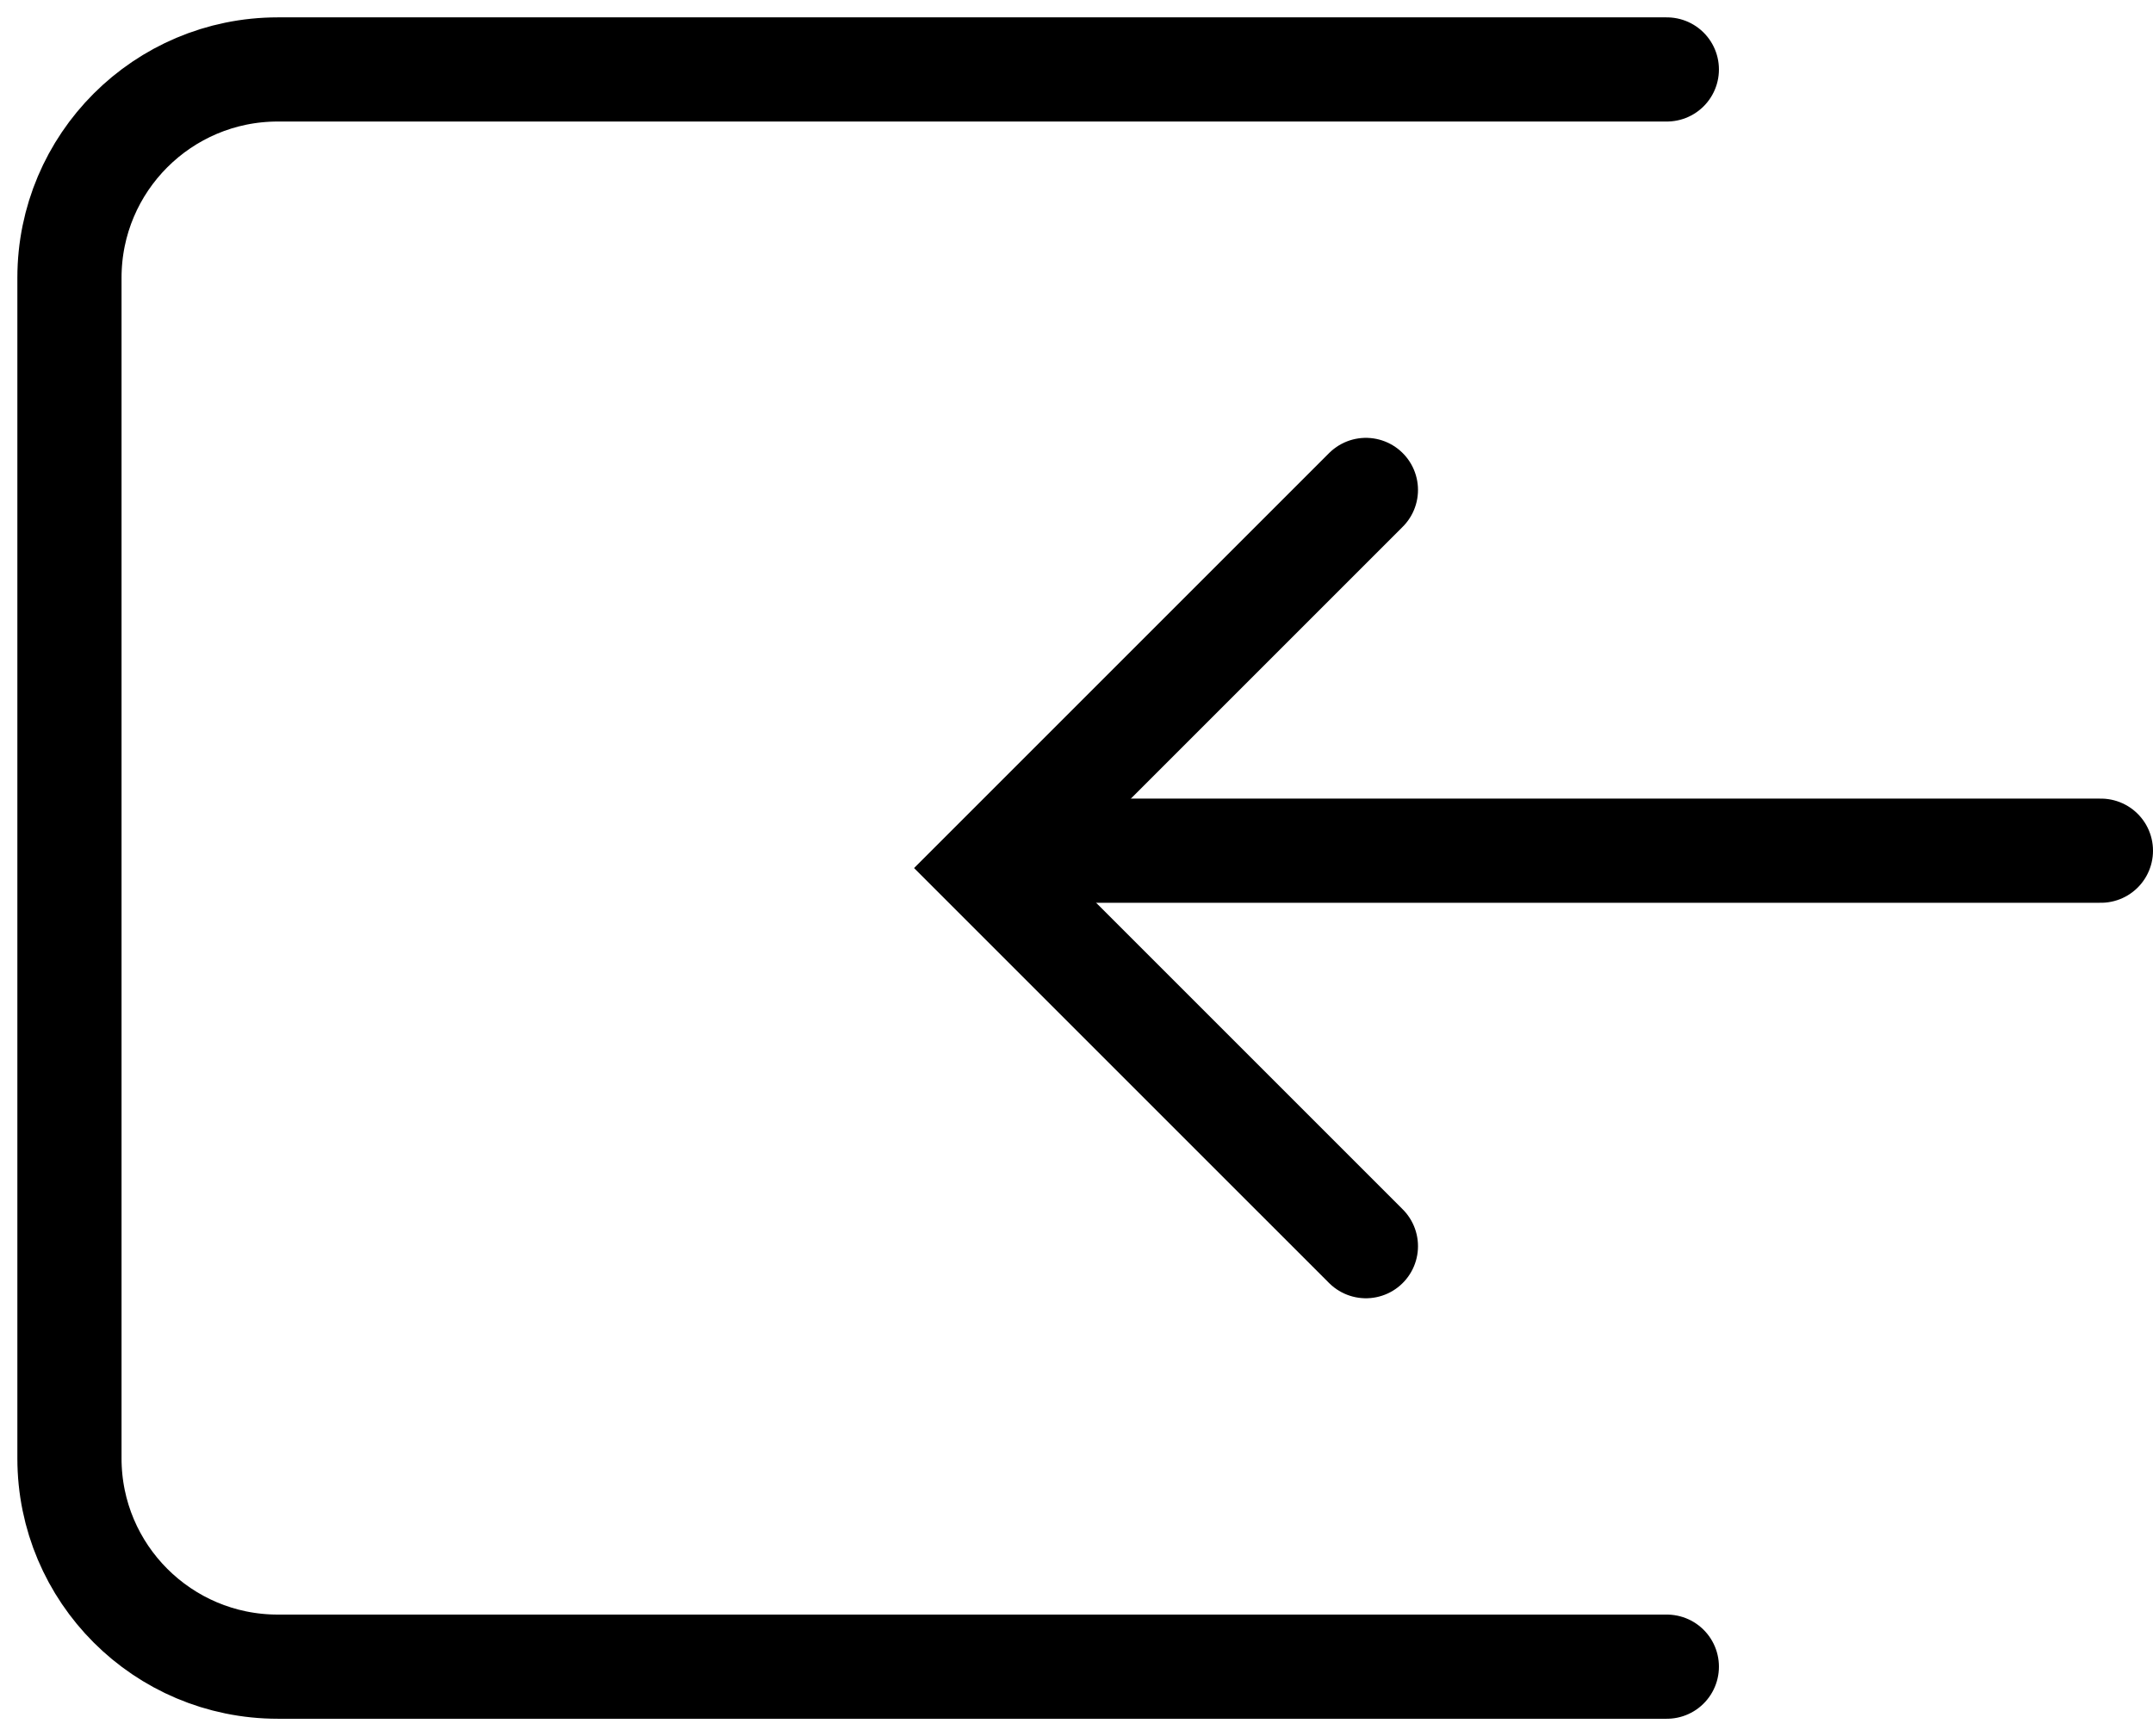
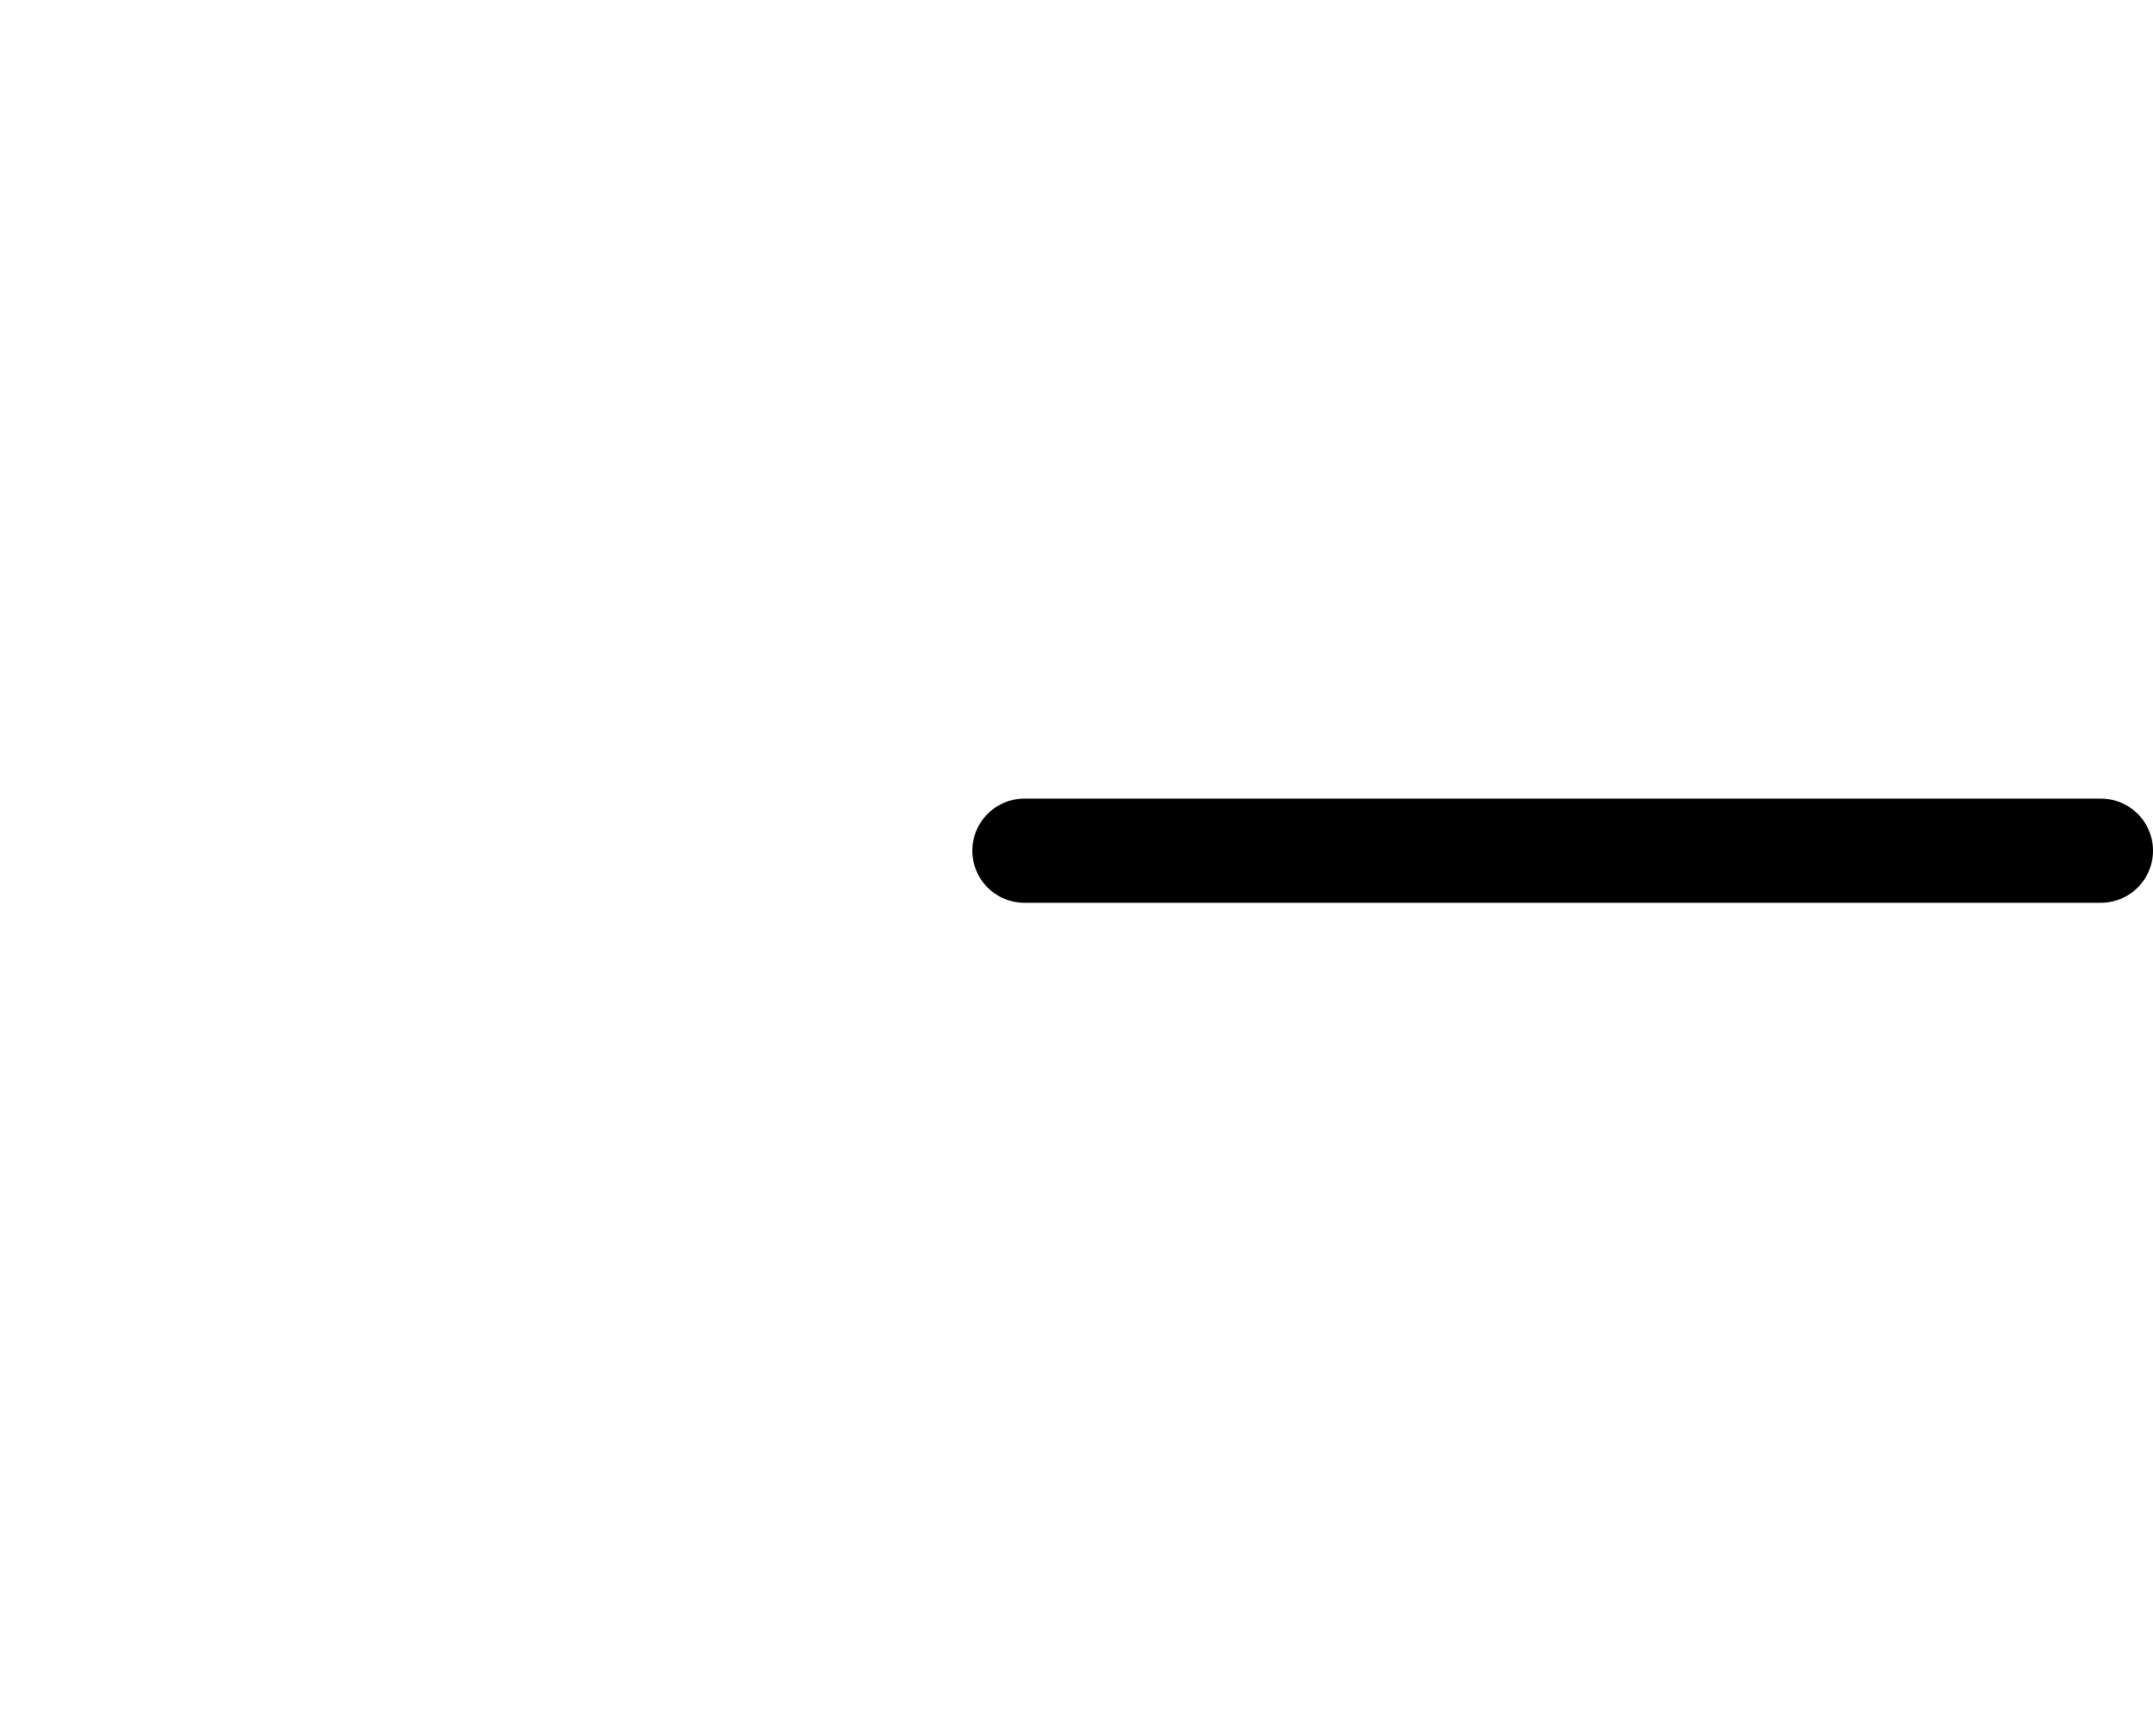
<svg xmlns="http://www.w3.org/2000/svg" width="31" height="25" viewBox="0 0 31 25" fill="none">
  <line x1="0.75" y1="-0.75" x2="16.25" y2="-0.75" transform="matrix(-1 -8.74228e-08 -8.74228e-08 1 31 13)" stroke="black" stroke-width="1.5" stroke-linecap="round" />
-   <path d="M24 1H4C2.343 1 1 2.343 1 4V21C1 22.657 2.343 24 4 24H24" stroke="black" stroke-width="1.5" stroke-linecap="round" />
-   <path d="M19.667 7.055L14.222 12.5L19.667 17.945" stroke="black" stroke-width="1.5" stroke-linecap="round" />
</svg>